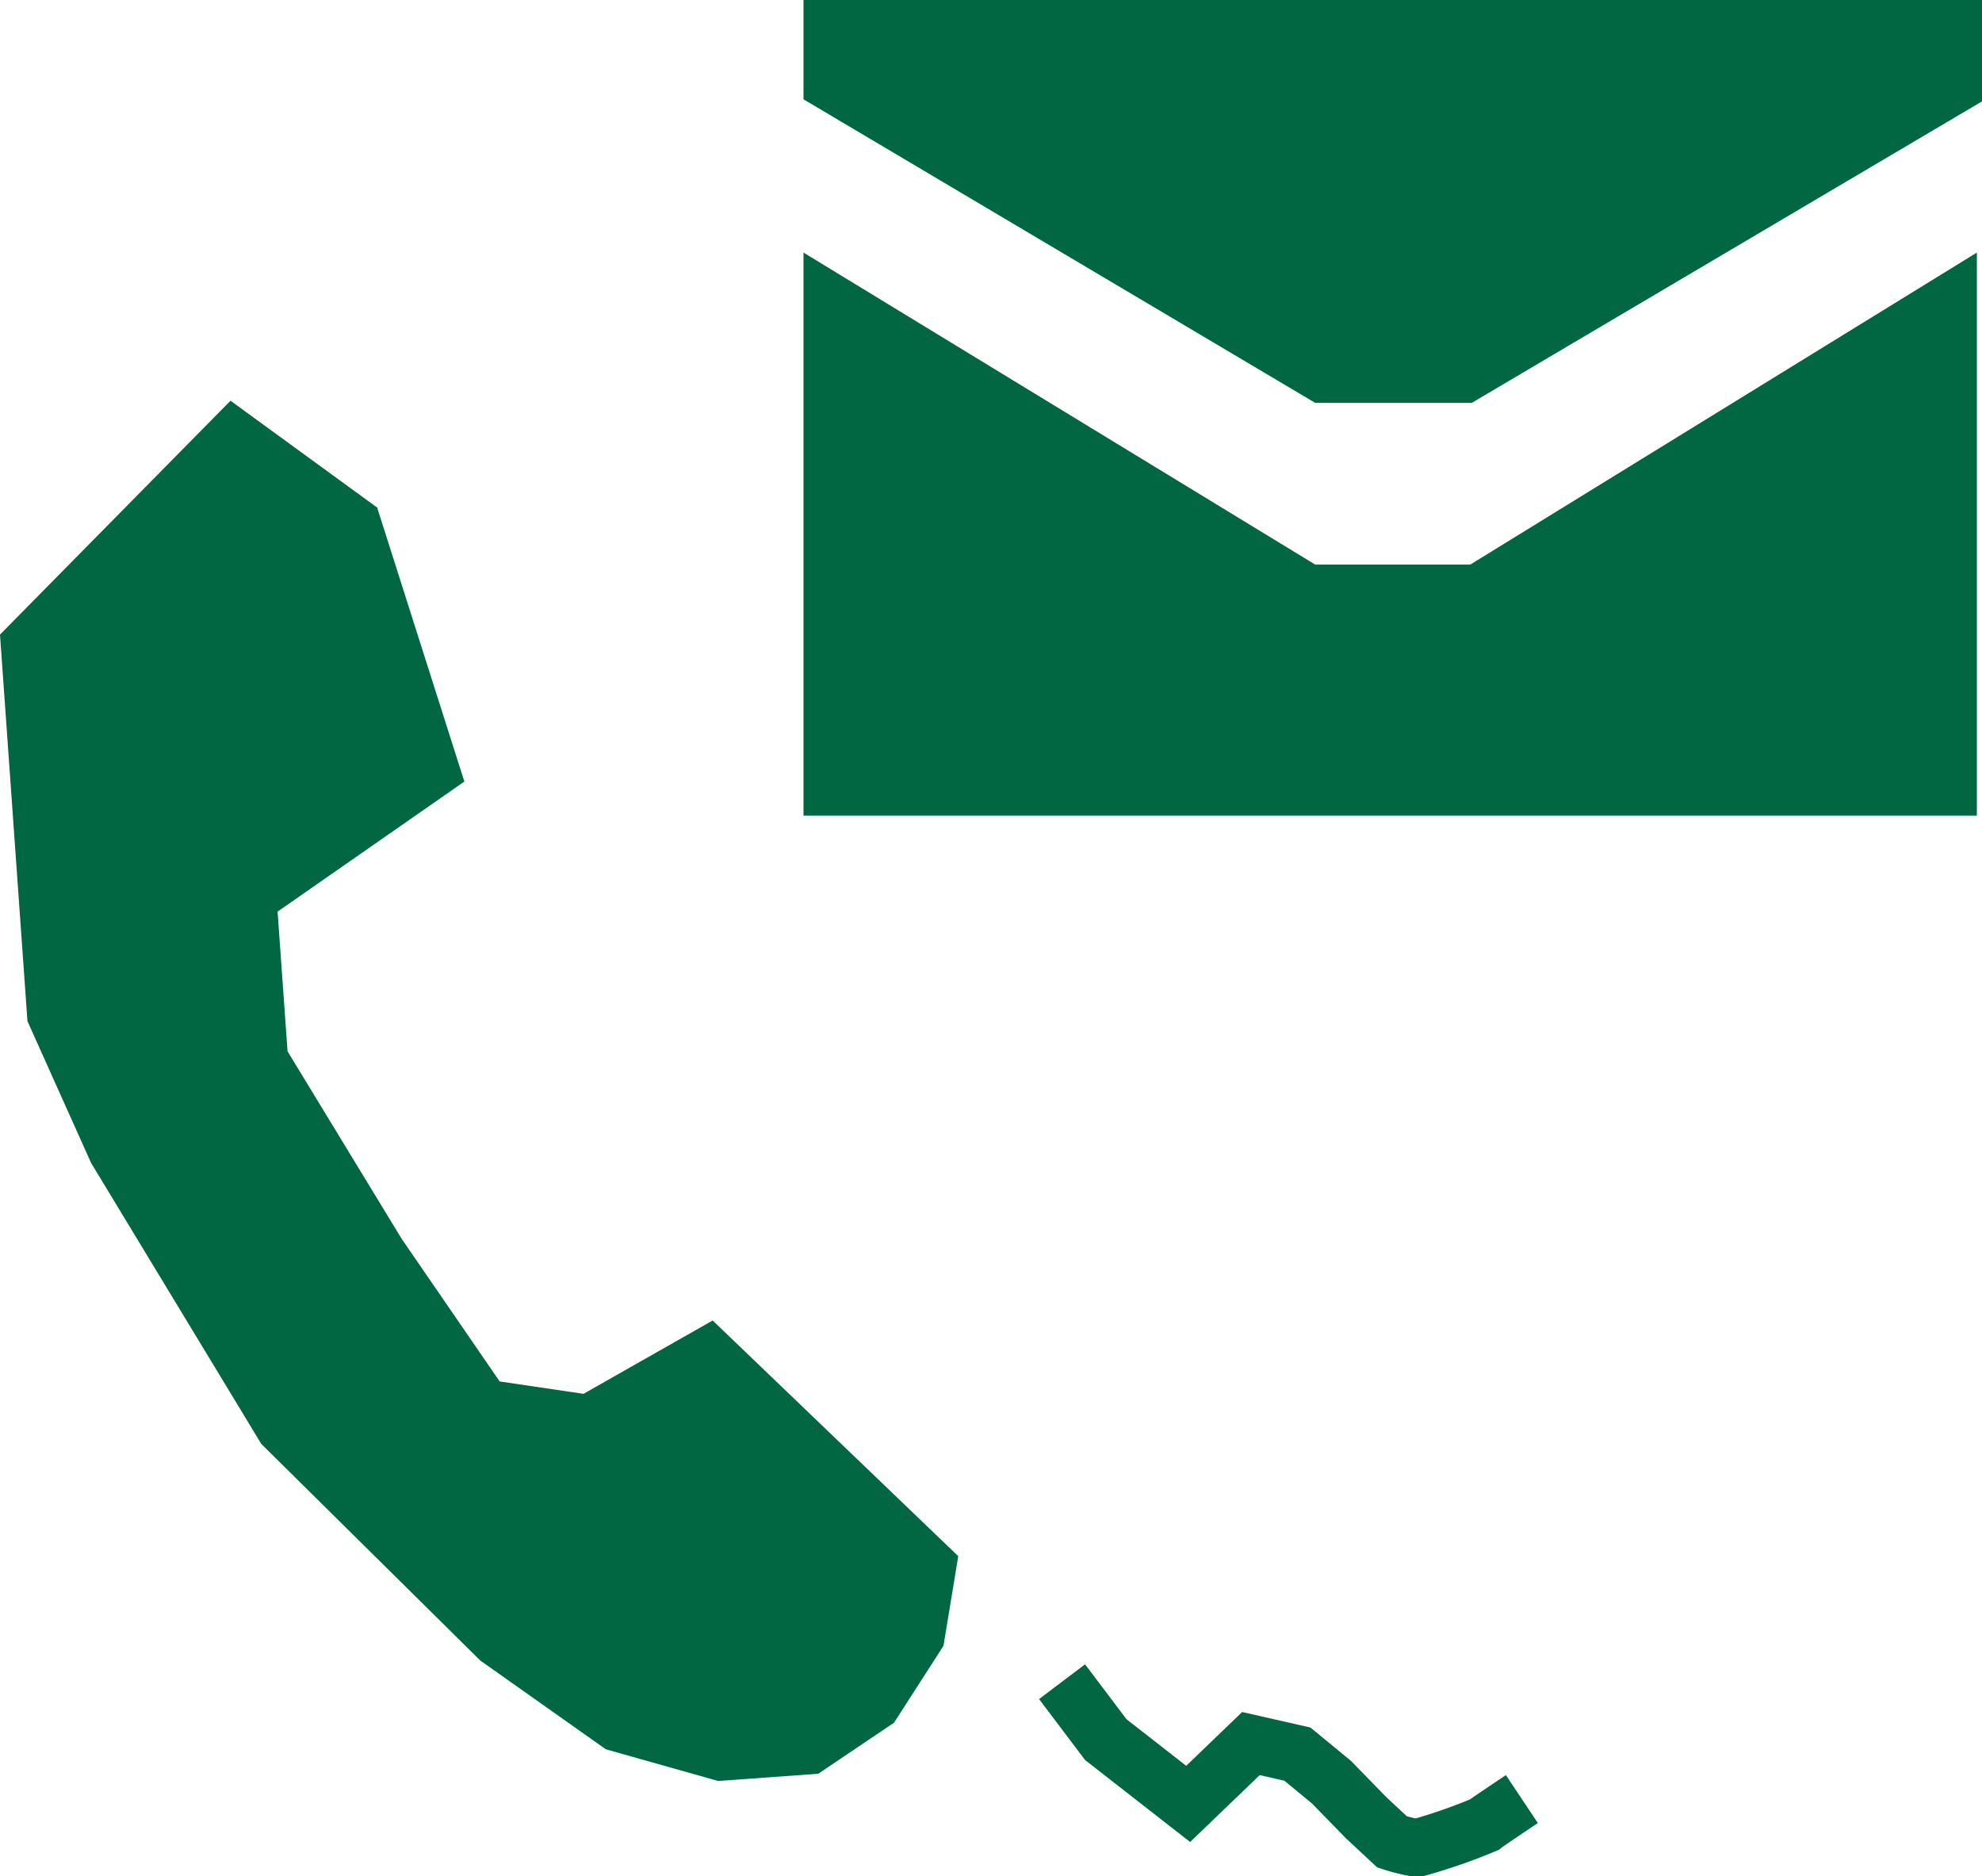
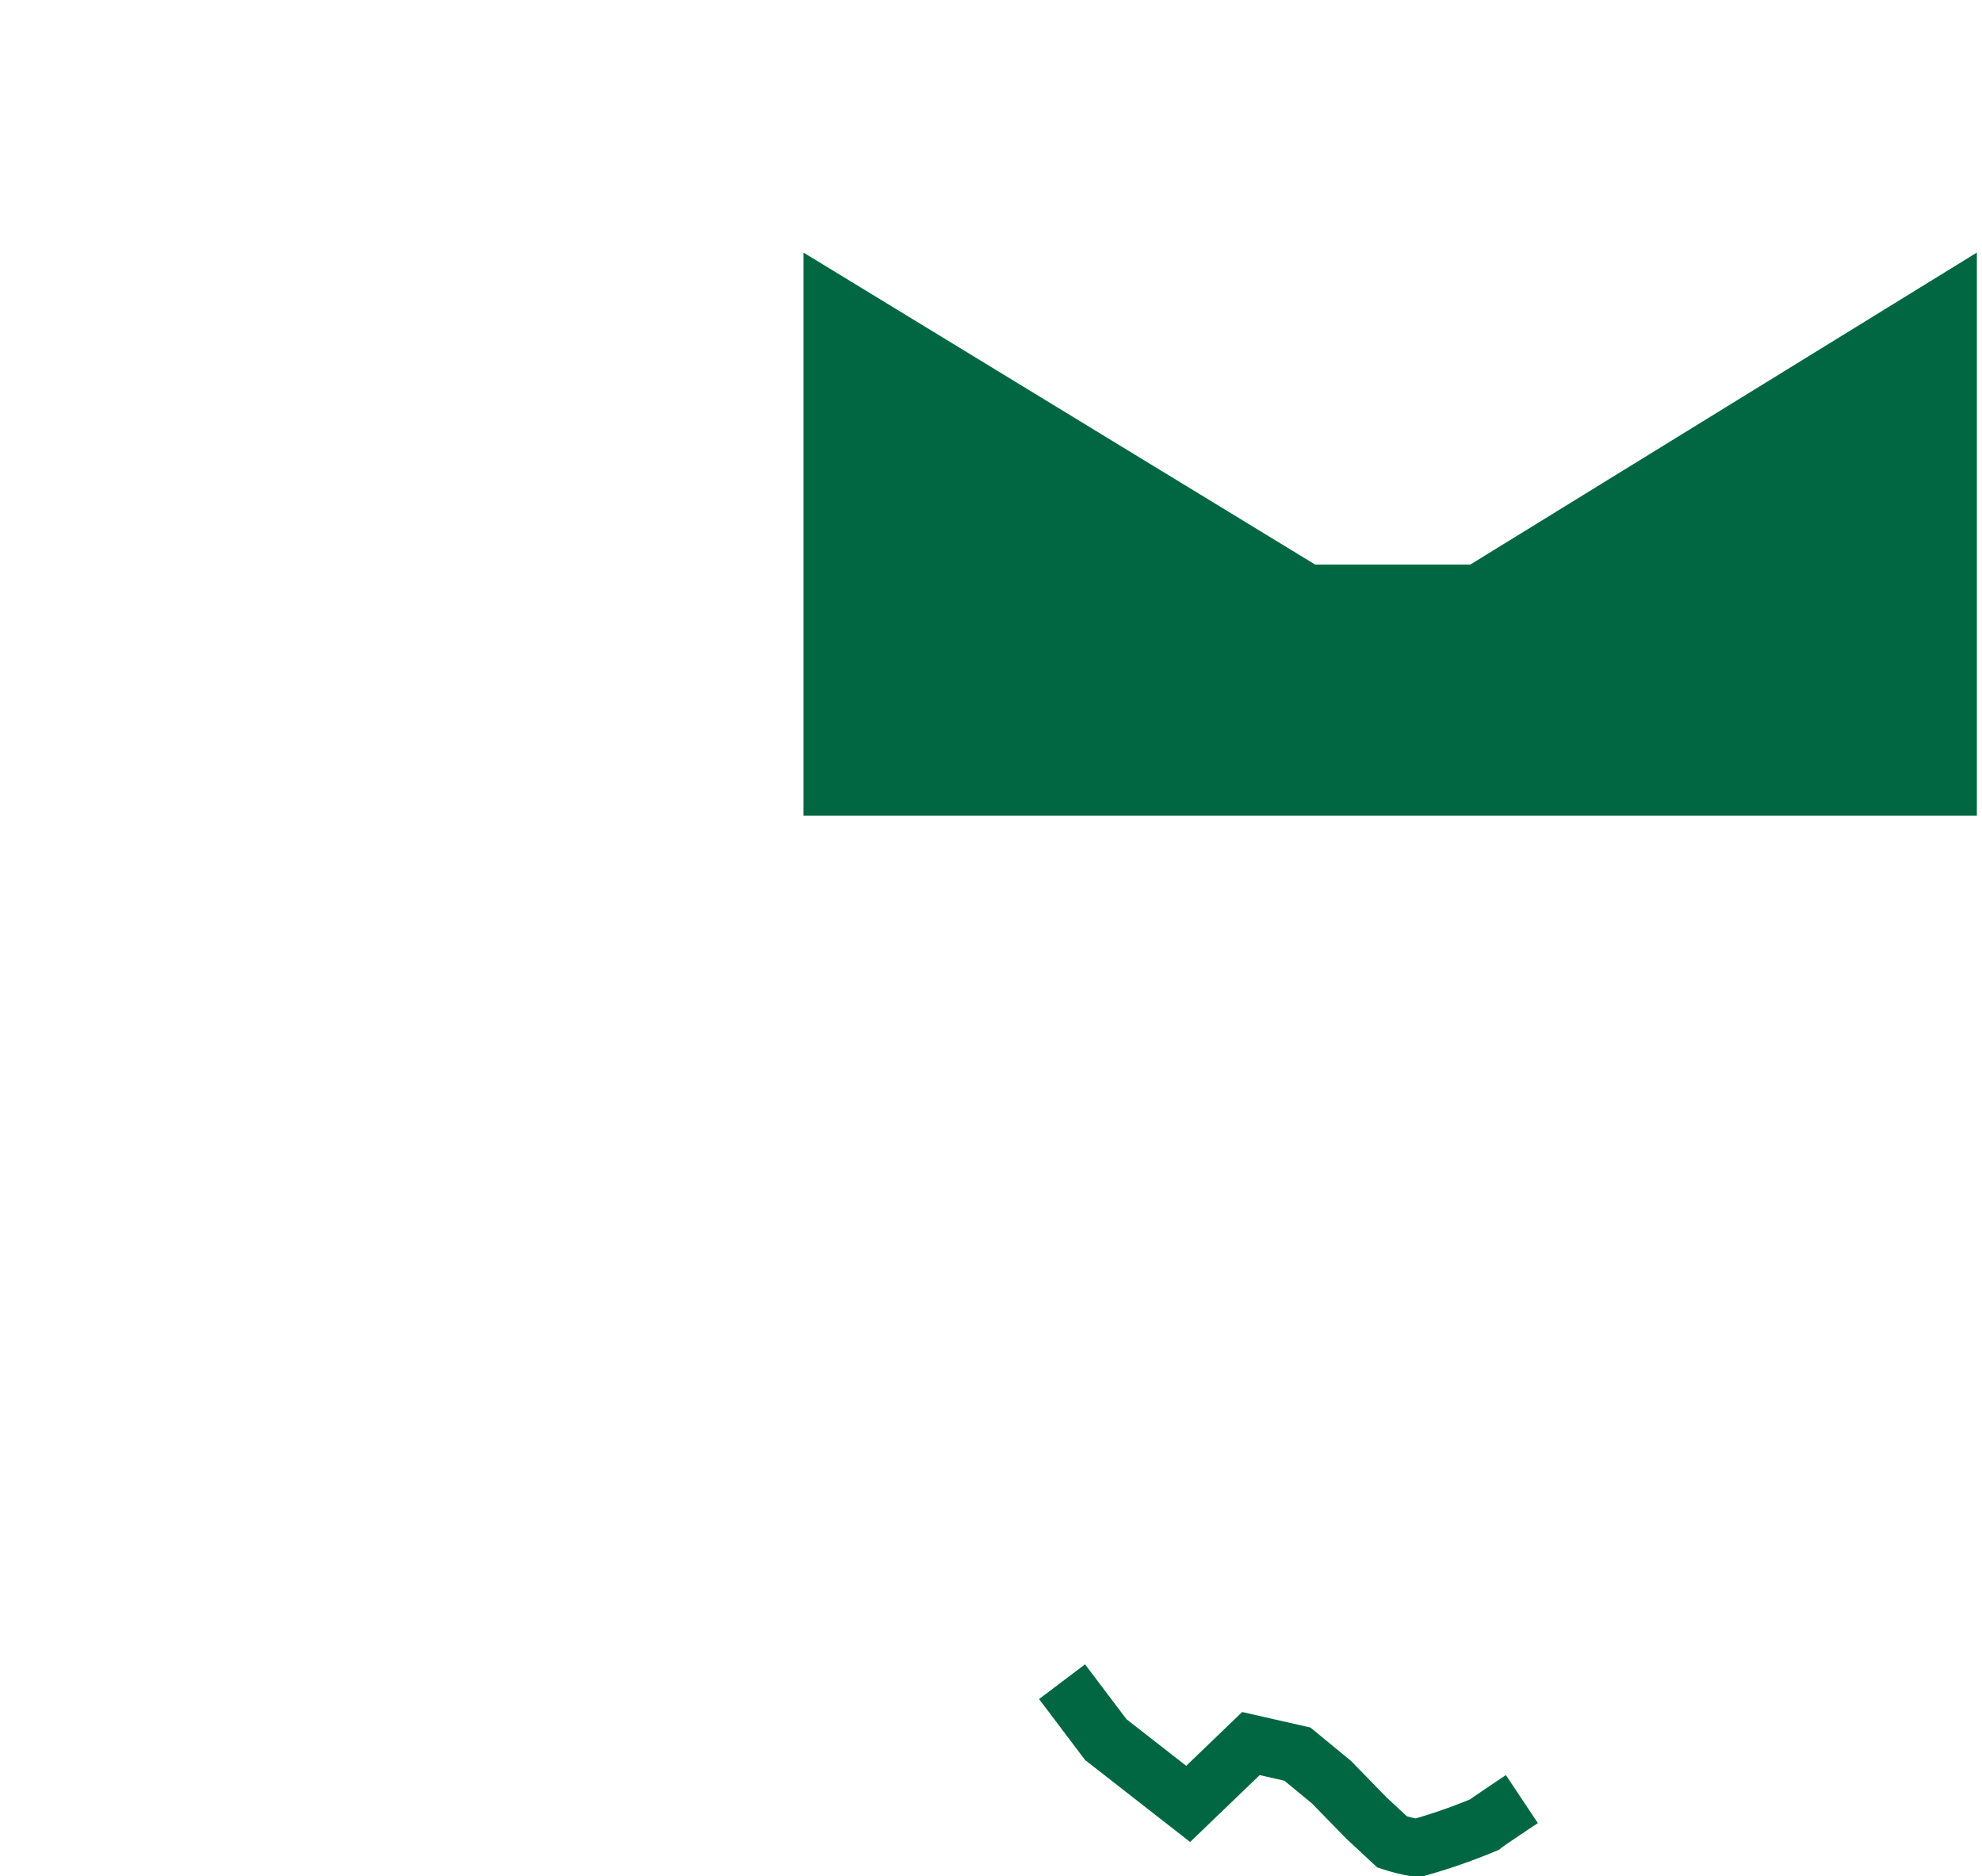
<svg xmlns="http://www.w3.org/2000/svg" width="65.69" height="62.17" viewBox="0 0 65.69 62.17">
  <defs>
    <style>.cls-1{fill:#006742;}.cls-2{fill:none;stroke:#006742;stroke-miterlimit:10;stroke-width:1.91px;}</style>
  </defs>
  <g id="レイヤー_2" data-name="レイヤー 2">
    <g id="レイヤー_7" data-name="レイヤー 7">
-       <polygon class="cls-1" points="26.63 0 26.63 3.29 43.59 13.35 48.78 13.35 65.69 3.36 65.69 0 26.63 0" />
      <polygon class="cls-1" points="43.59 18.71 48.73 18.71 65.52 8.37 65.52 27.03 26.63 27.03 26.63 8.37 43.59 18.71" />
-       <polygon class="cls-1" points="15.39 25.9 12.5 16.82 7.64 13.28 0 21.03 0.91 33.84 3.02 38.54 8.66 47.85 15.92 55.03 20.08 57.97 23.8 59.02 27.12 58.78 29.63 57.09 31.27 54.54 31.76 51.57 23.62 43.76 19.34 46.19 16.56 45.78 13.31 41.05 9.53 34.84 9.2 30.21 15.39 25.9" />
      <path class="cls-2" d="M35.2,55.73l1.45,1.92,2.73,2.13,2.08-2,1.54.35,1.13.93,1.15,1.18.86.8a5.34,5.34,0,0,0,.83.2,18.84,18.84,0,0,0,2.22-.77c.14-.11,1.25-.85,1.25-.85" />
    </g>
  </g>
</svg>